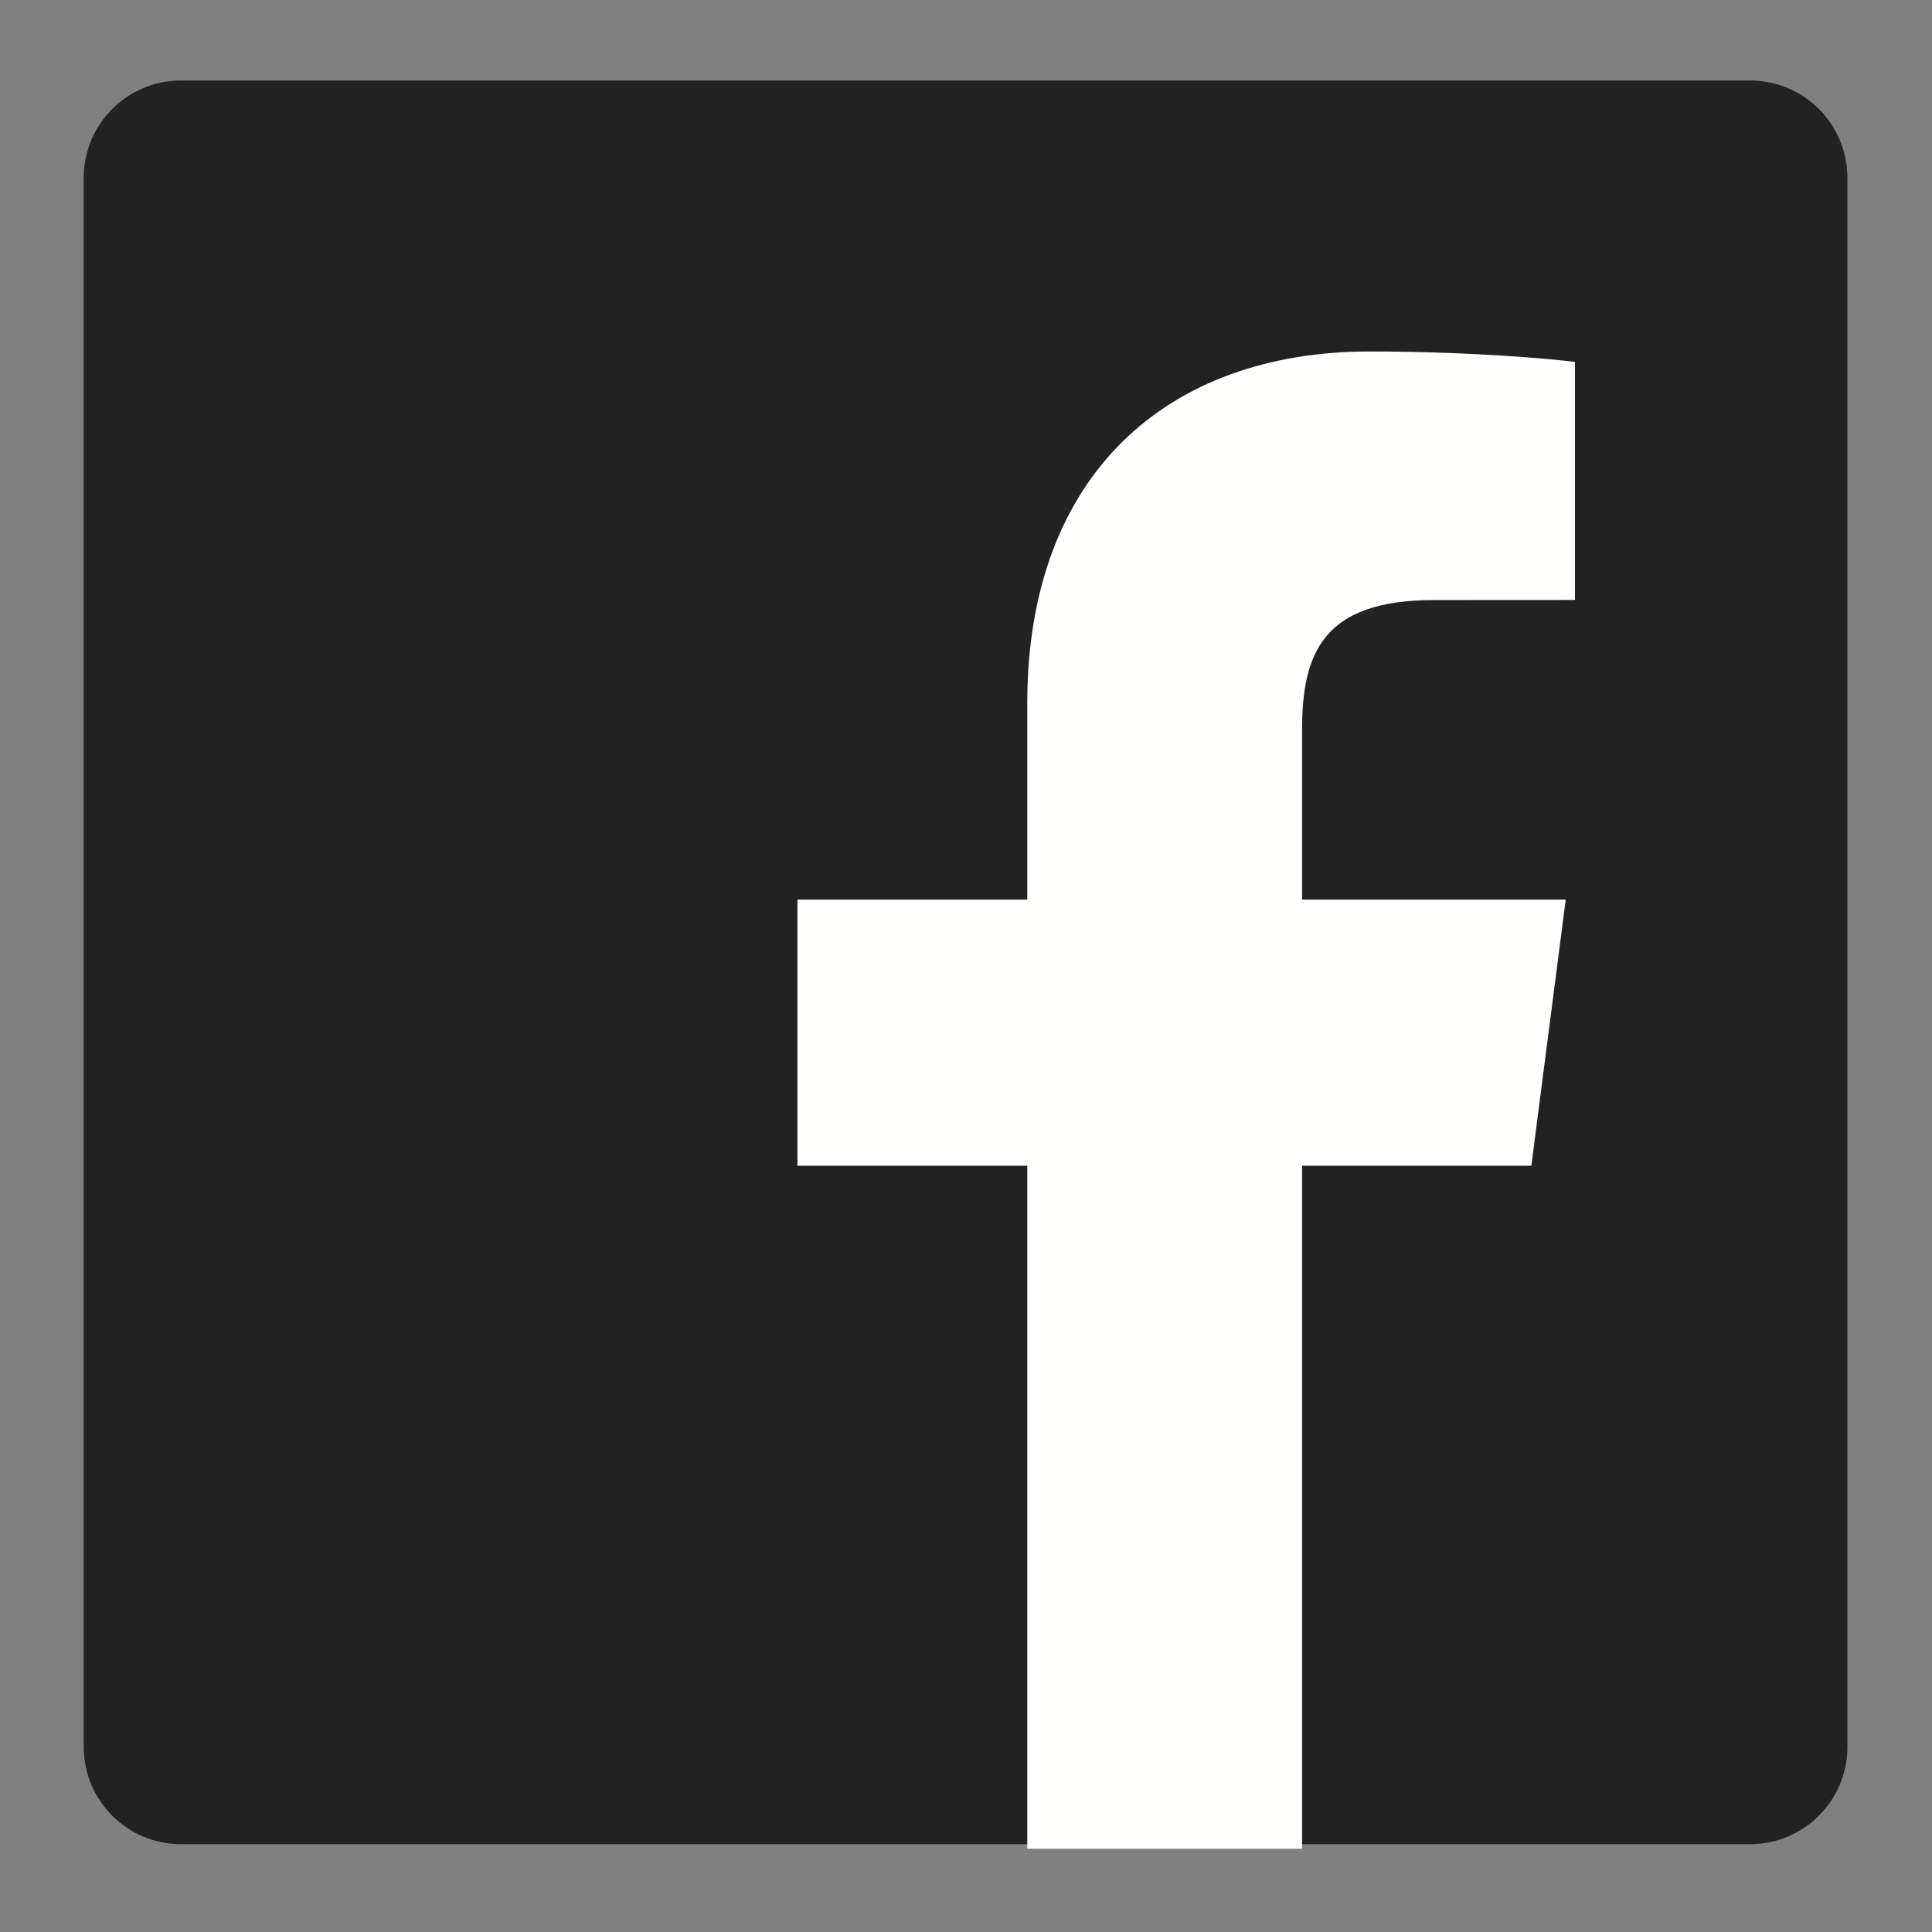
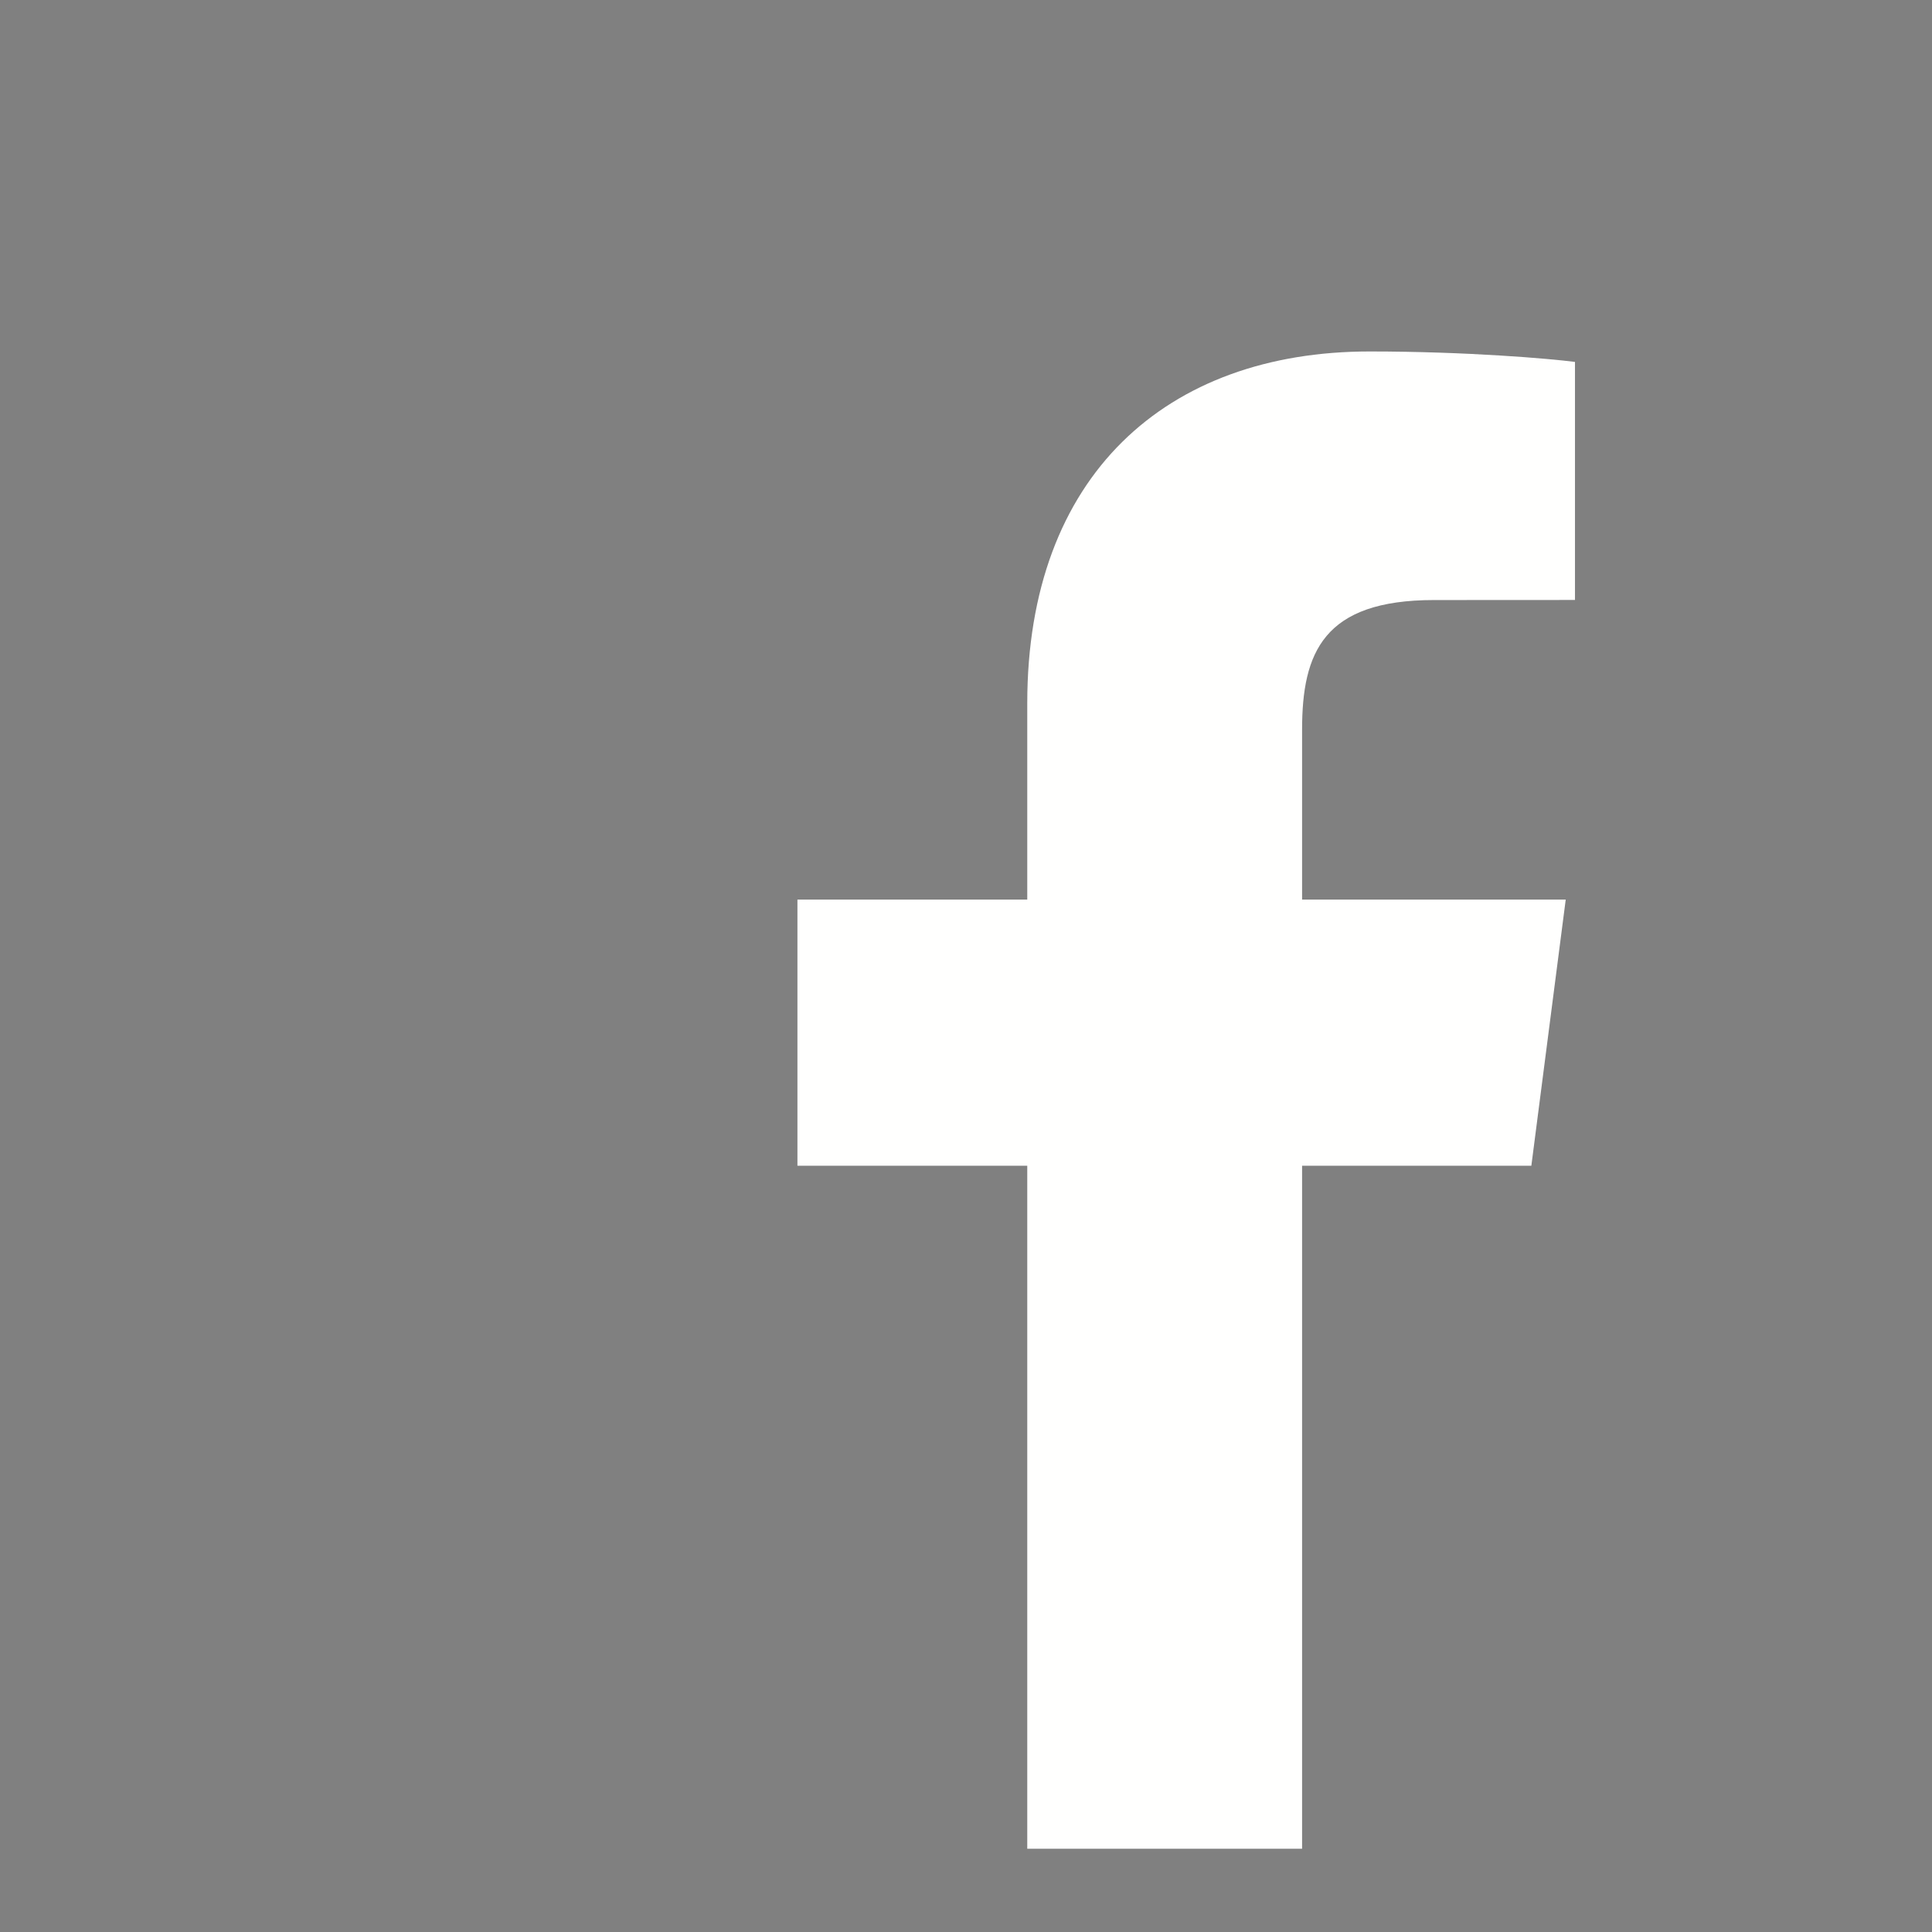
<svg xmlns="http://www.w3.org/2000/svg" width="24px" height="24px" viewBox="0 0 24 24" version="1.1">
  <rect x="0" y="0" width="24" height="24" fill="#808080" stroke="none" />
  <title>lv1:ic/btnFacebook-24</title>
  <desc>Created with Sketch.</desc>
  <defs />
  <g id="lv1:ic/btnFacebook-24" stroke="none" stroke-width="1" fill="none" fill-rule="evenodd">
    <g id="ic_facebookBlack13" transform="translate(1.04, 1)">
-       <path d="M20.7,21.909 C21.368,21.909 21.909,21.368 21.909,20.7 L21.909,1.209 C21.909,0.541 21.368,0 20.7,0 L1.209,0 C0.541,0 0,0.541 0,1.209 L0,20.7 C0,21.368 0.541,21.909 1.209,21.909 L20.7,21.909" id="Fill-15" fill="#222222" />
      <path d="M15.135,21.966 L15.135,13.481 L17.983,13.481 L18.41,10.175 L15.135,10.175 L15.135,8.064 C15.135,7.106 15.401,6.454 16.774,6.454 L18.525,6.453 L18.525,3.496 C18.222,3.456 17.183,3.366 15.974,3.366 C13.449,3.366 11.721,4.907 11.721,7.736 L11.721,10.175 L8.866,10.175 L8.866,13.481 L11.721,13.481 L11.721,21.966 L15.135,21.966" id="Fill-16" fill="#FFFFFE" />
    </g>
  </g>
</svg>